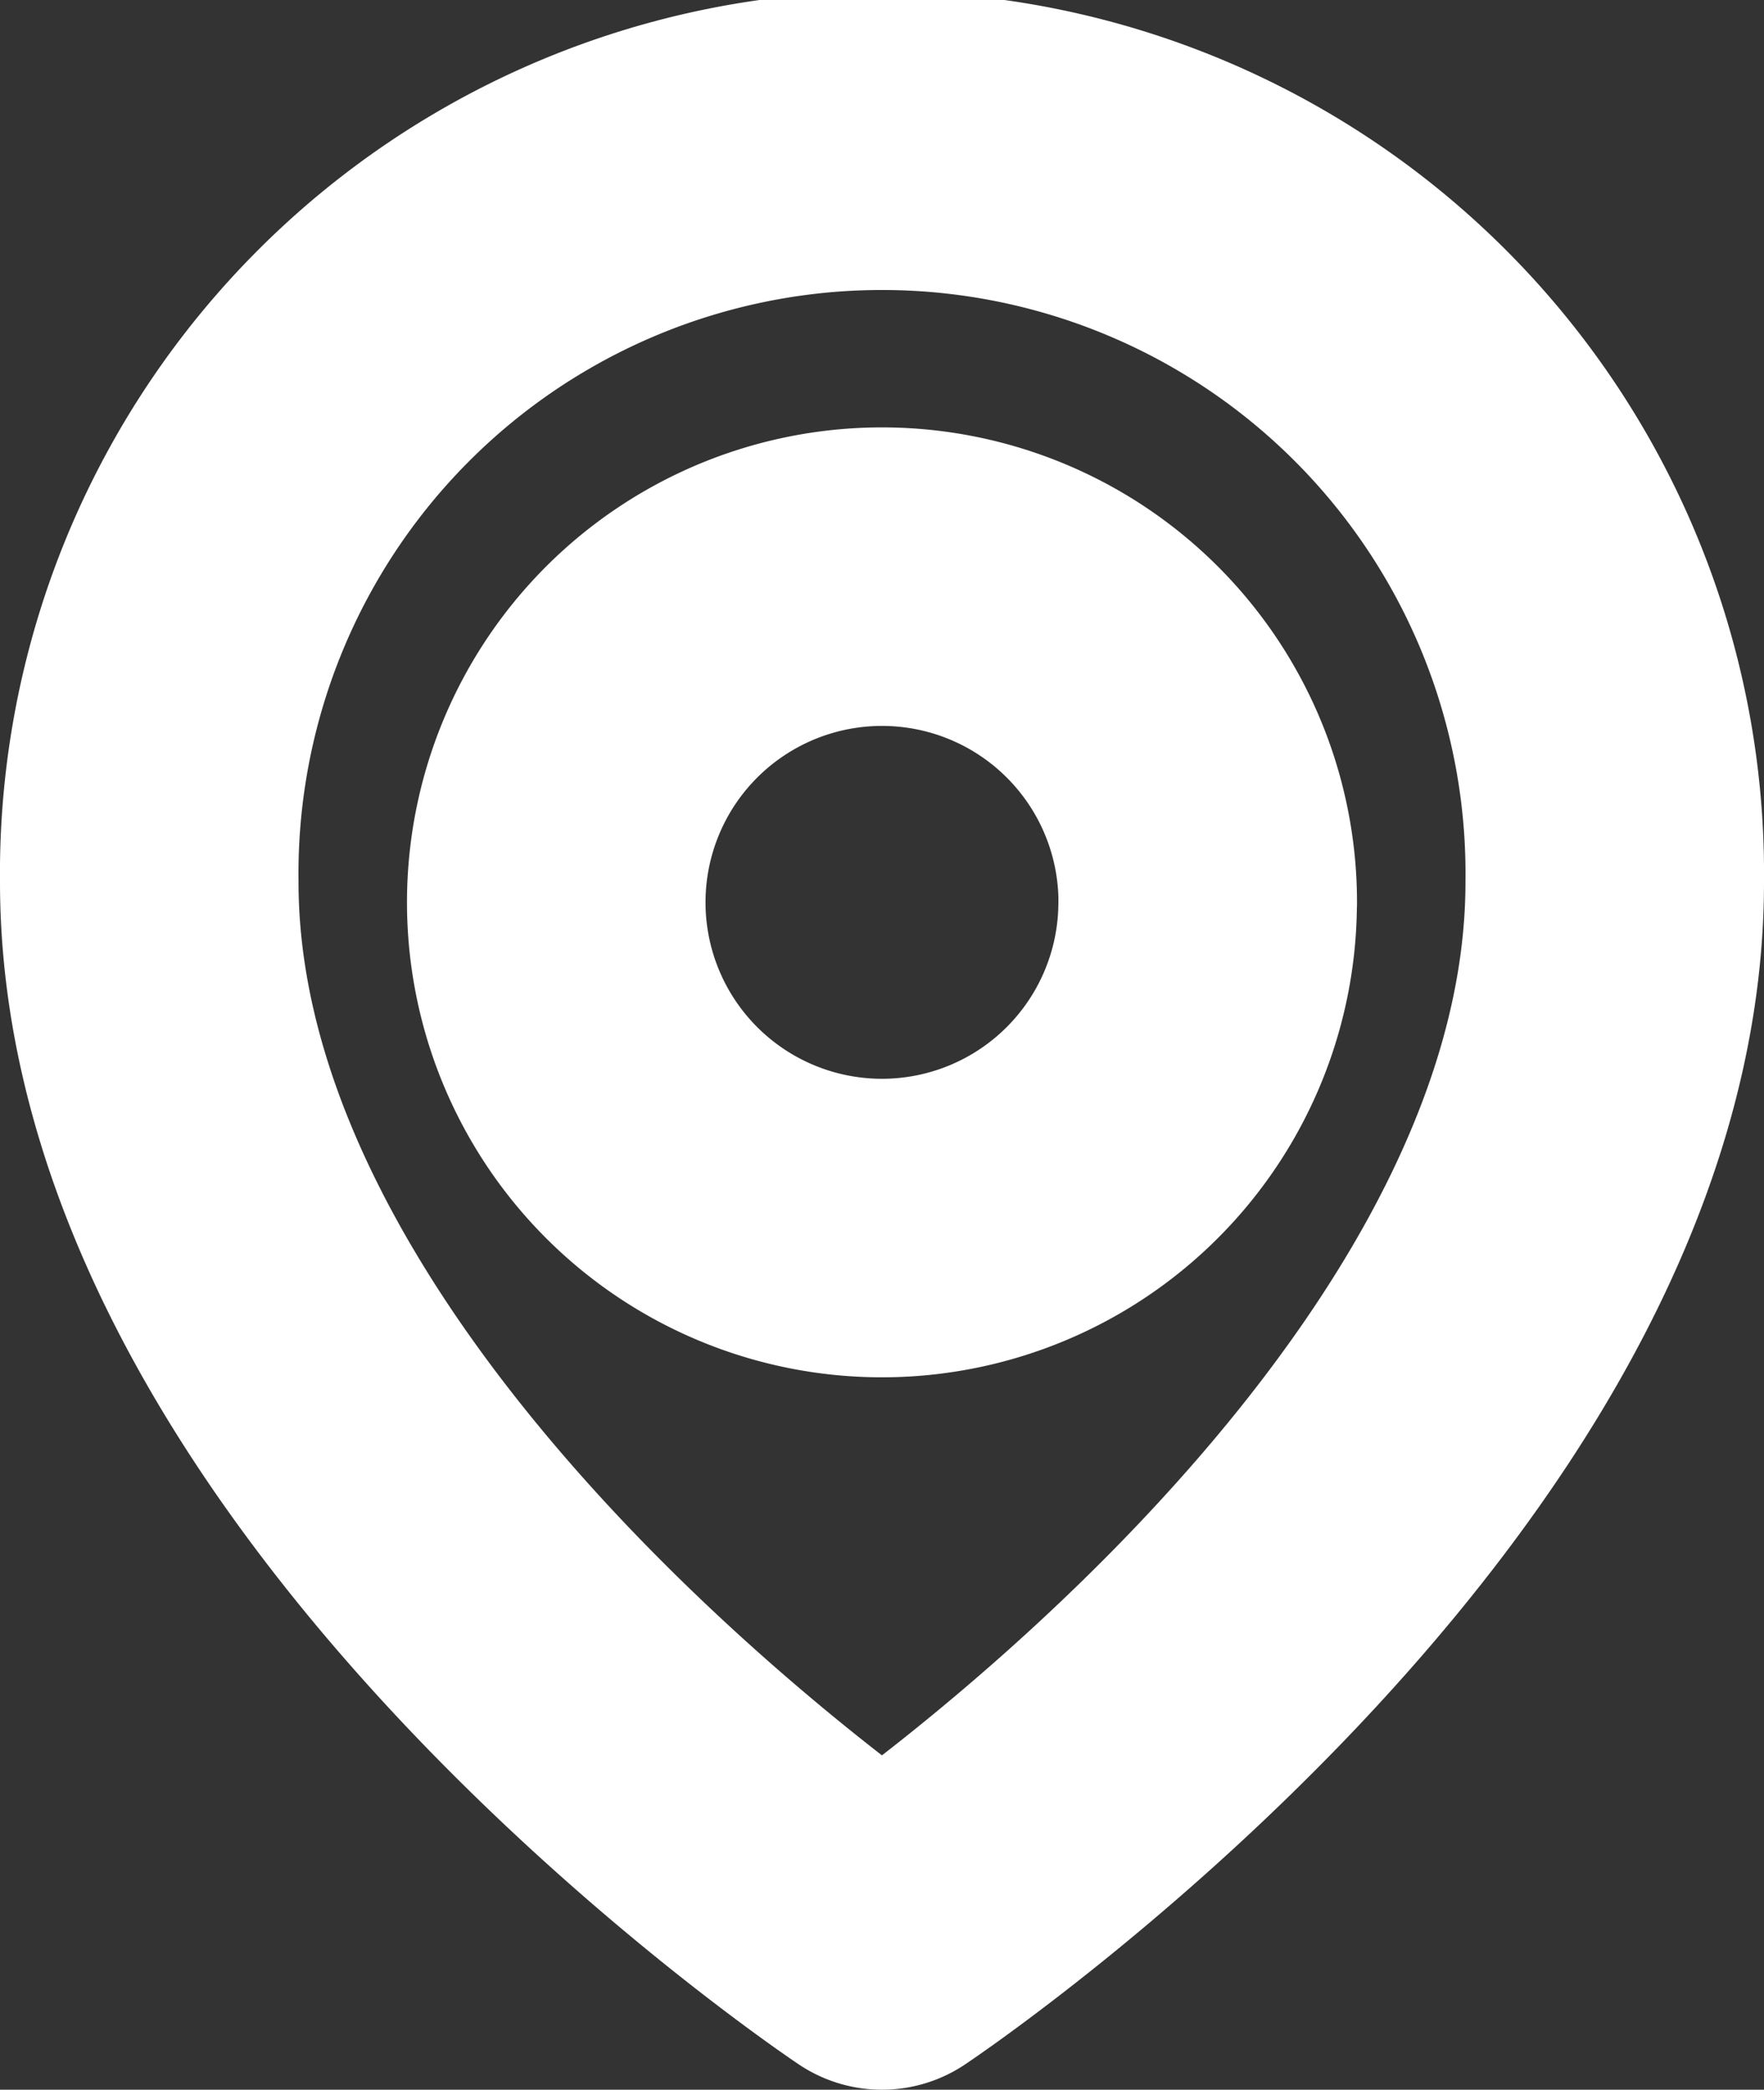
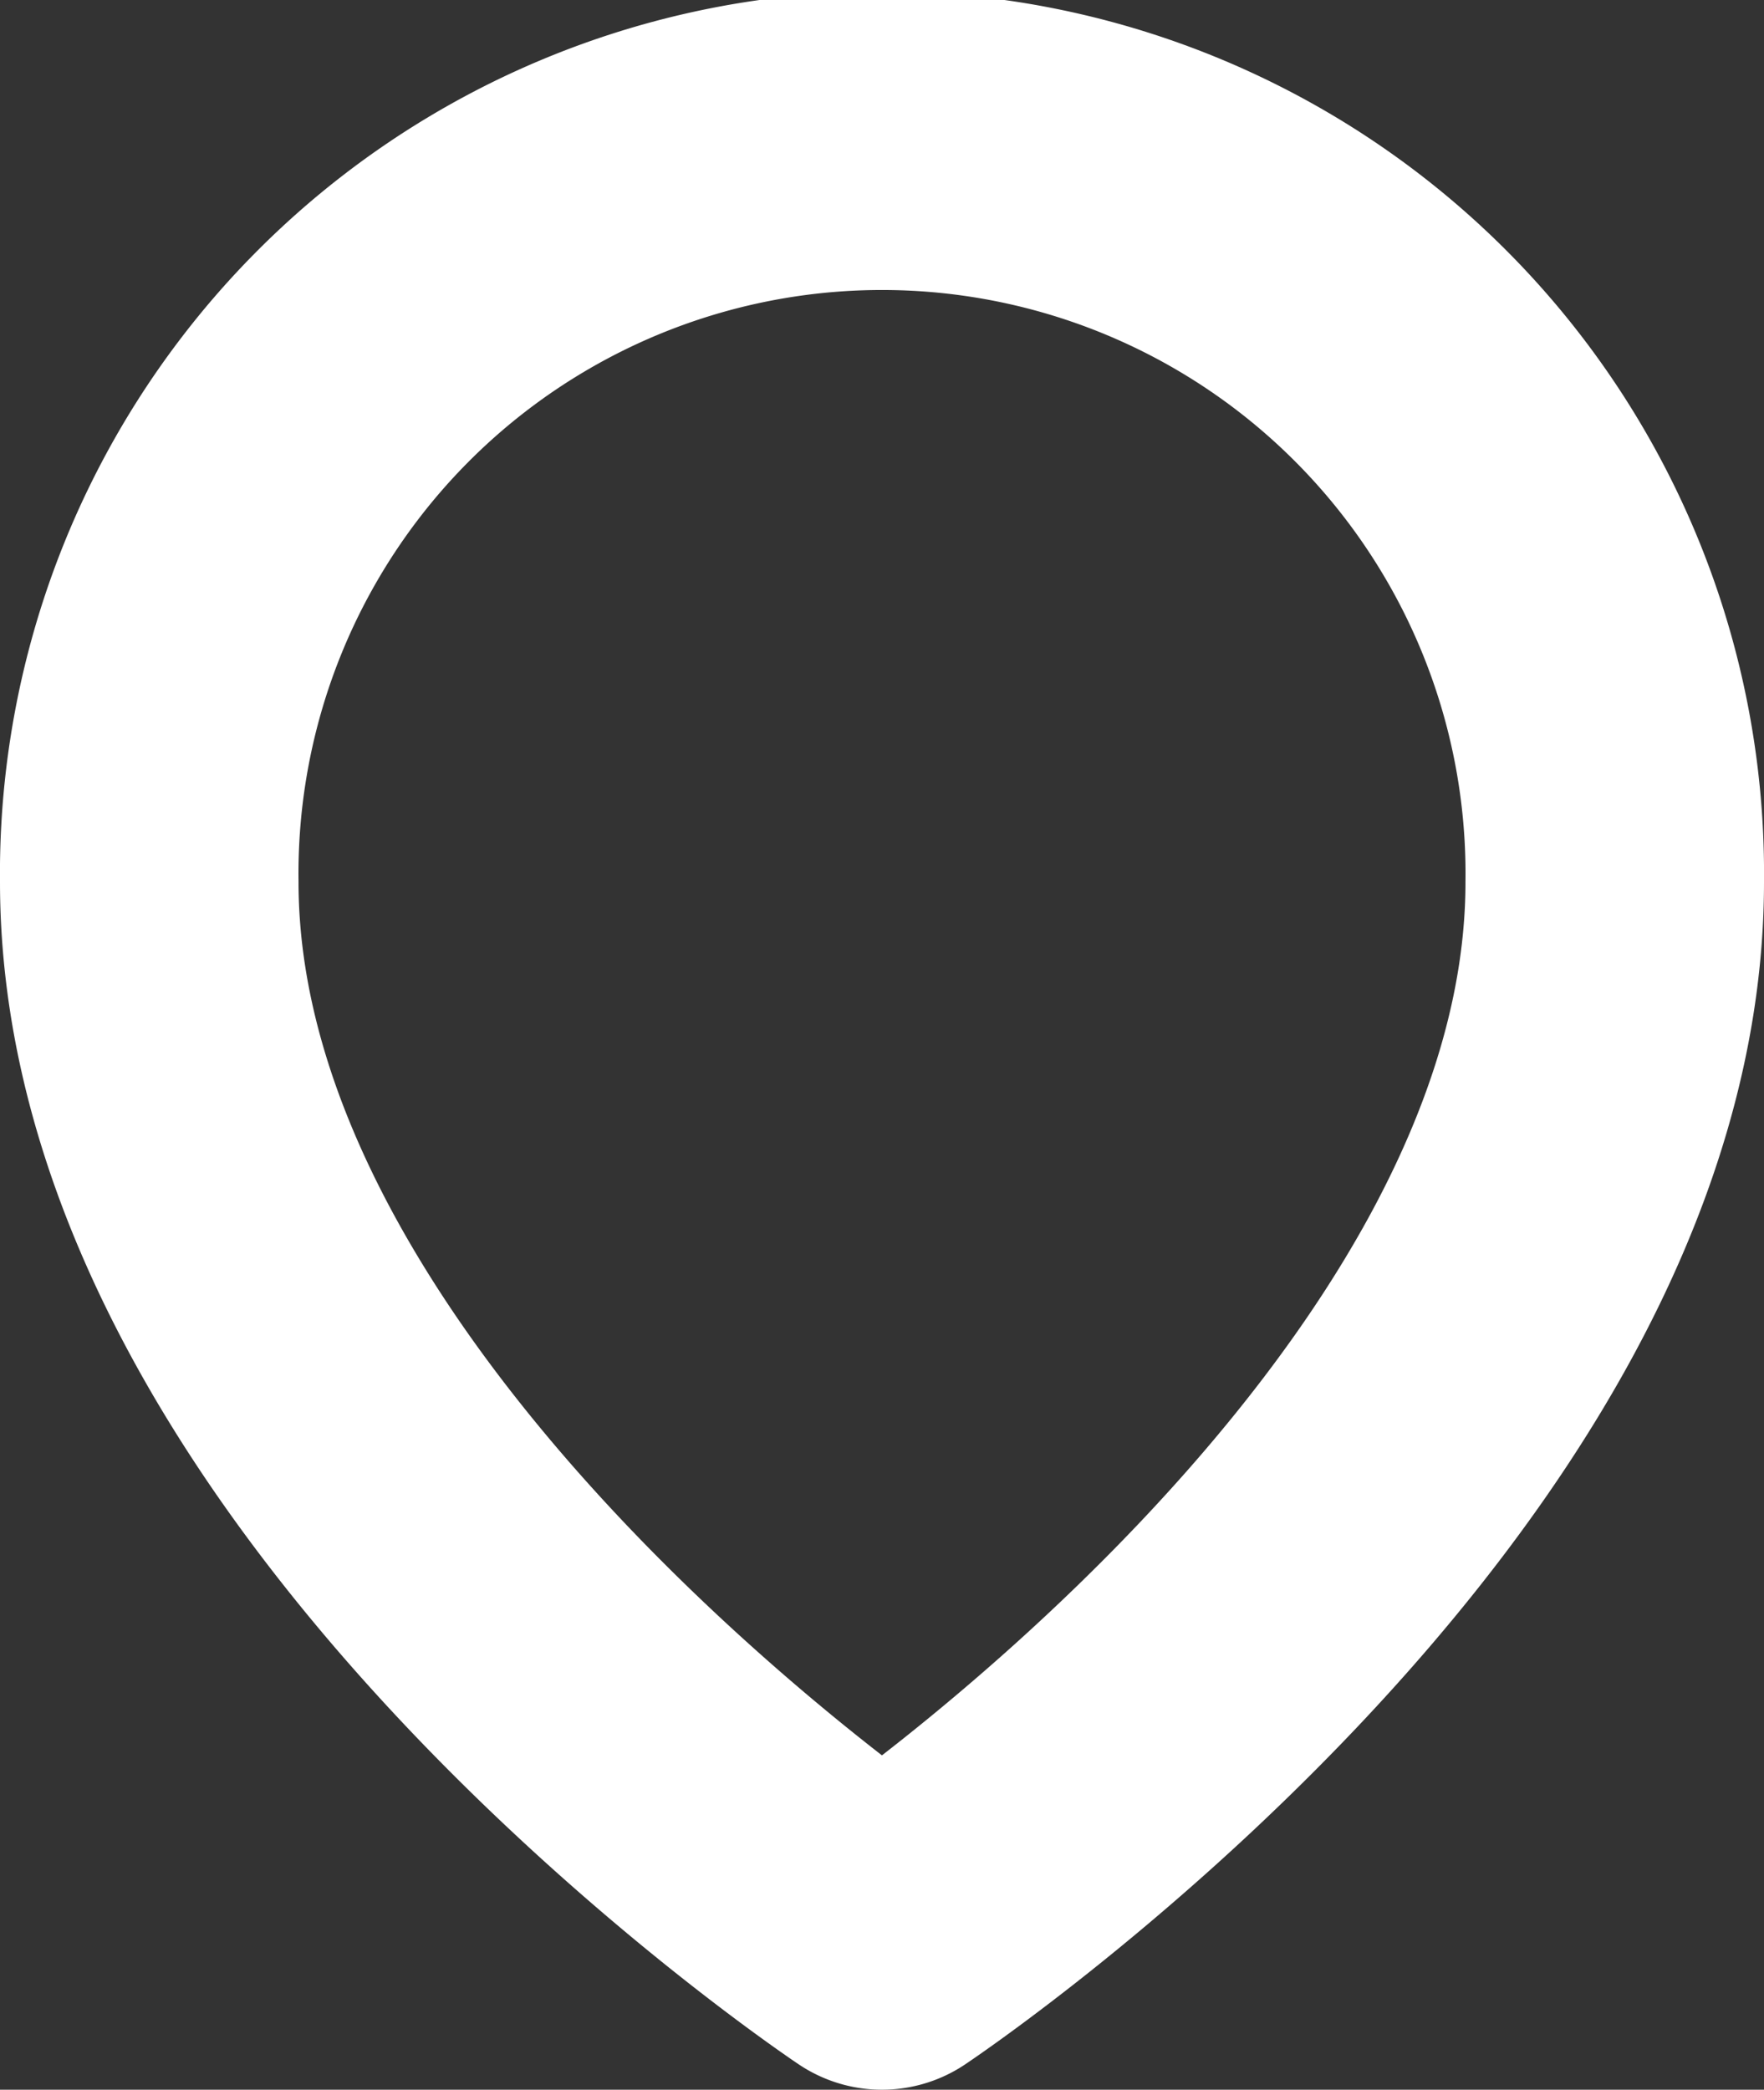
<svg xmlns="http://www.w3.org/2000/svg" width="17.727" height="21" viewBox="0 0 17.727 21">
  <rect x="0" y="0" width="17.727" height="21" fill="#333333" stroke="none" />
  <g id="Icon_feather-map-pin" data-name="Icon feather-map-pin" transform="translate(-3)">
    <path id="Trazado_11" data-name="Trazado 11" d="M19.227,8.864c0,5.727-7.364,10.636-7.364,10.636S4.5,14.591,4.5,8.864a7.364,7.364,0,1,1,14.727,0Z" transform="translate(0 0)" fill="none" stroke="#fff" stroke-linecap="round" stroke-linejoin="round" stroke-width="3" />
-     <path id="Trazado_12" data-name="Trazado 12" d="M20.045,13.773A3.273,3.273,0,1,1,16.773,10.5a3.273,3.273,0,0,1,3.273,3.273Z" transform="translate(-4.909 -4.705)" fill="none" stroke="#fff" stroke-linecap="round" stroke-linejoin="round" stroke-width="3" />
  </g>
</svg>